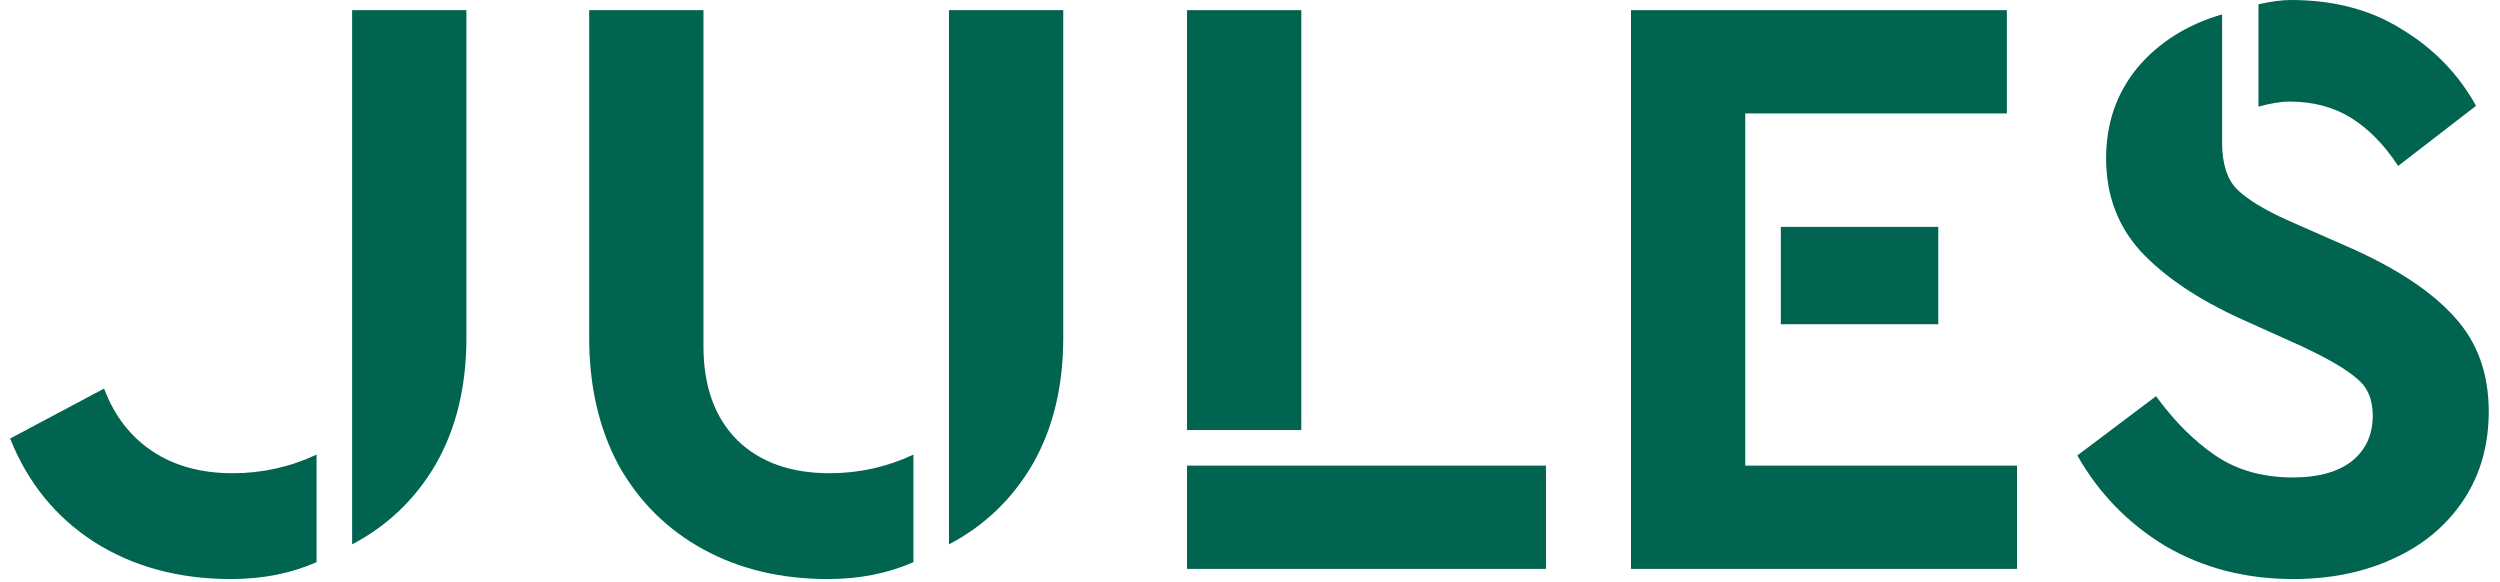
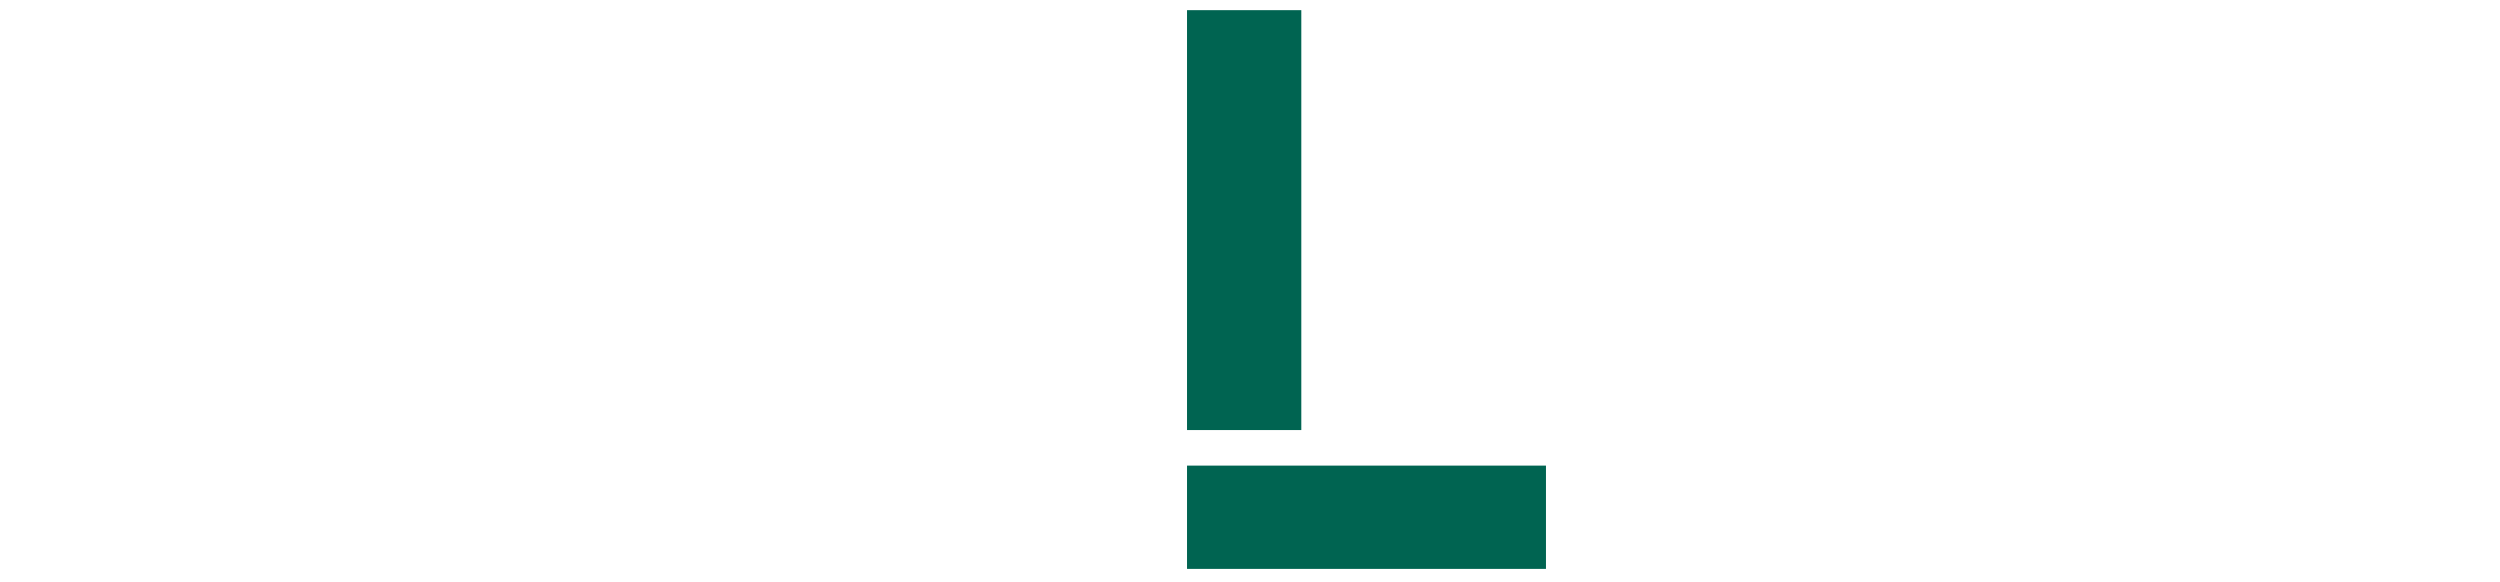
<svg xmlns="http://www.w3.org/2000/svg" fill="none" viewBox="0 0 189 44" height="44" width="189">
-   <path fill="#006451" d="M35.261 0.768V25.536C35.261 29.205 34.493 32.384 32.957 35.072C31.421 37.717 29.309 39.744 26.621 41.152V0.768H35.261ZM7.869 29.376C8.637 31.424 9.853 33.003 11.517 34.112C13.181 35.221 15.208 35.776 17.597 35.776C19.816 35.776 21.928 35.307 23.933 34.368V42.496C22.013 43.349 19.858 43.776 17.469 43.776C13.501 43.776 10.045 42.837 7.101 40.96C4.2 39.083 2.088 36.48 0.765 33.152L7.869 29.376Z" />
-   <path fill="#006451" d="M62.59 43.776C59.049 43.776 55.913 43.029 53.182 41.536C50.452 40.043 48.319 37.931 46.782 35.2C45.289 32.427 44.542 29.205 44.542 25.536V0.768H53.182V26.176C53.182 29.205 54.036 31.573 55.742 33.28C57.449 34.944 59.775 35.776 62.718 35.776C64.937 35.776 67.049 35.307 69.055 34.368V42.496C67.135 43.349 64.98 43.776 62.59 43.776ZM80.382 0.768V25.536C80.382 29.205 79.615 32.384 78.079 35.072C76.543 37.717 74.43 39.744 71.743 41.152V0.768H80.382Z" />
  <path fill="#006451" d="M89.739 32.512V0.768H98.379V32.512H89.739ZM89.739 43.008V35.2H116.875V43.008H89.739Z" />
-   <path fill="#006451" d="M151.718 0.768V8.576H131.942V35.2H152.486V43.008H123.302V0.768H151.718ZM146.534 17.152V24.512H134.63V17.152H146.534Z" />
-   <path fill="#006451" d="M181.301 12.544C180.234 10.923 179.04 9.707 177.717 8.896C176.394 8.085 174.858 7.68 173.109 7.68C172.426 7.68 171.637 7.808 170.741 8.064V0.32C171.722 0.107 172.533 0 173.173 0C176.458 0 179.274 0.747 181.621 2.24C184.01 3.691 185.866 5.611 187.189 8L181.301 12.544ZM169.461 24.128C166.176 22.635 163.637 20.928 161.845 19.008C160.096 17.088 159.221 14.741 159.221 11.968C159.221 9.323 160.01 7.04 161.589 5.12C163.21 3.2 165.344 1.856 167.989 1.088V10.752C167.989 12.331 168.352 13.504 169.077 14.272C169.845 15.04 171.125 15.829 172.917 16.64L177.717 18.752C181.258 20.331 183.882 22.08 185.589 24C187.296 25.877 188.149 28.245 188.149 31.104C188.149 33.664 187.509 35.904 186.229 37.824C184.949 39.744 183.178 41.216 180.917 42.24C178.698 43.264 176.181 43.776 173.365 43.776C169.781 43.776 166.56 42.944 163.701 41.28C160.885 39.573 158.666 37.291 157.045 34.432L162.997 29.952C164.362 31.829 165.856 33.323 167.477 34.432C169.098 35.541 171.061 36.096 173.365 36.096C175.242 36.096 176.714 35.691 177.781 34.88C178.848 34.027 179.381 32.875 179.381 31.424C179.381 30.187 178.976 29.248 178.165 28.608C177.397 27.925 176.01 27.115 174.005 26.176L169.461 24.128Z" />
</svg>